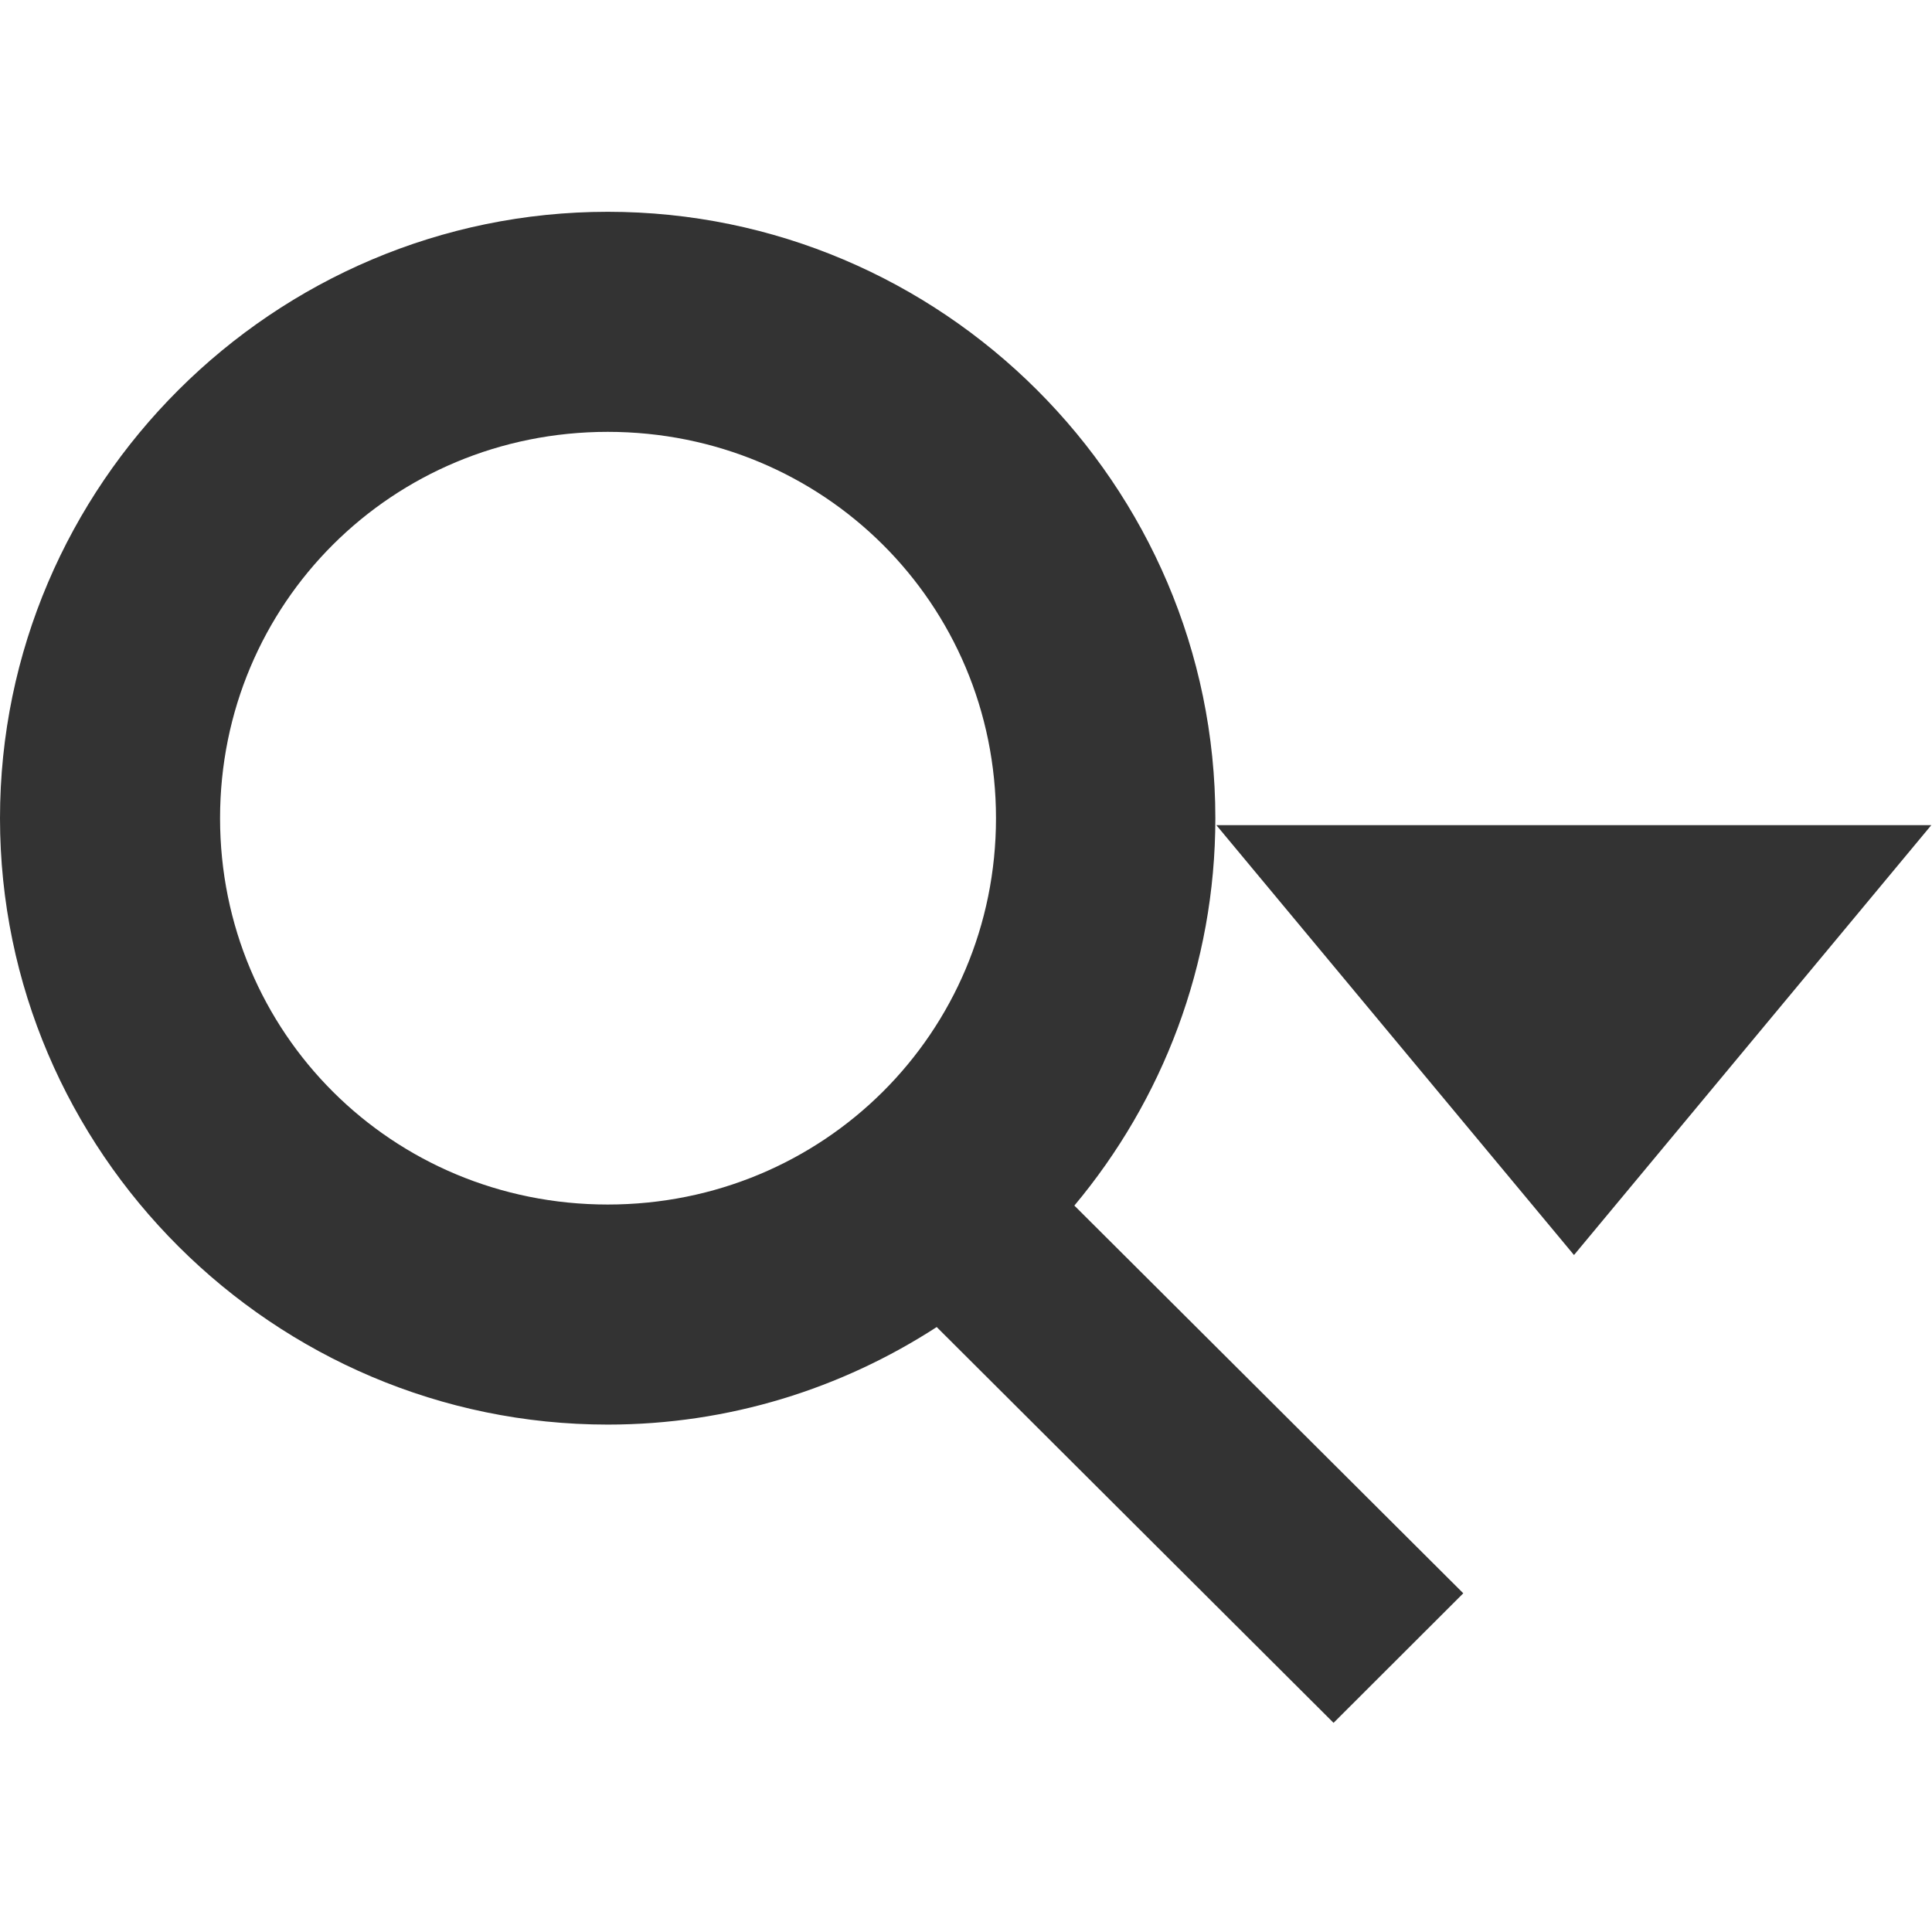
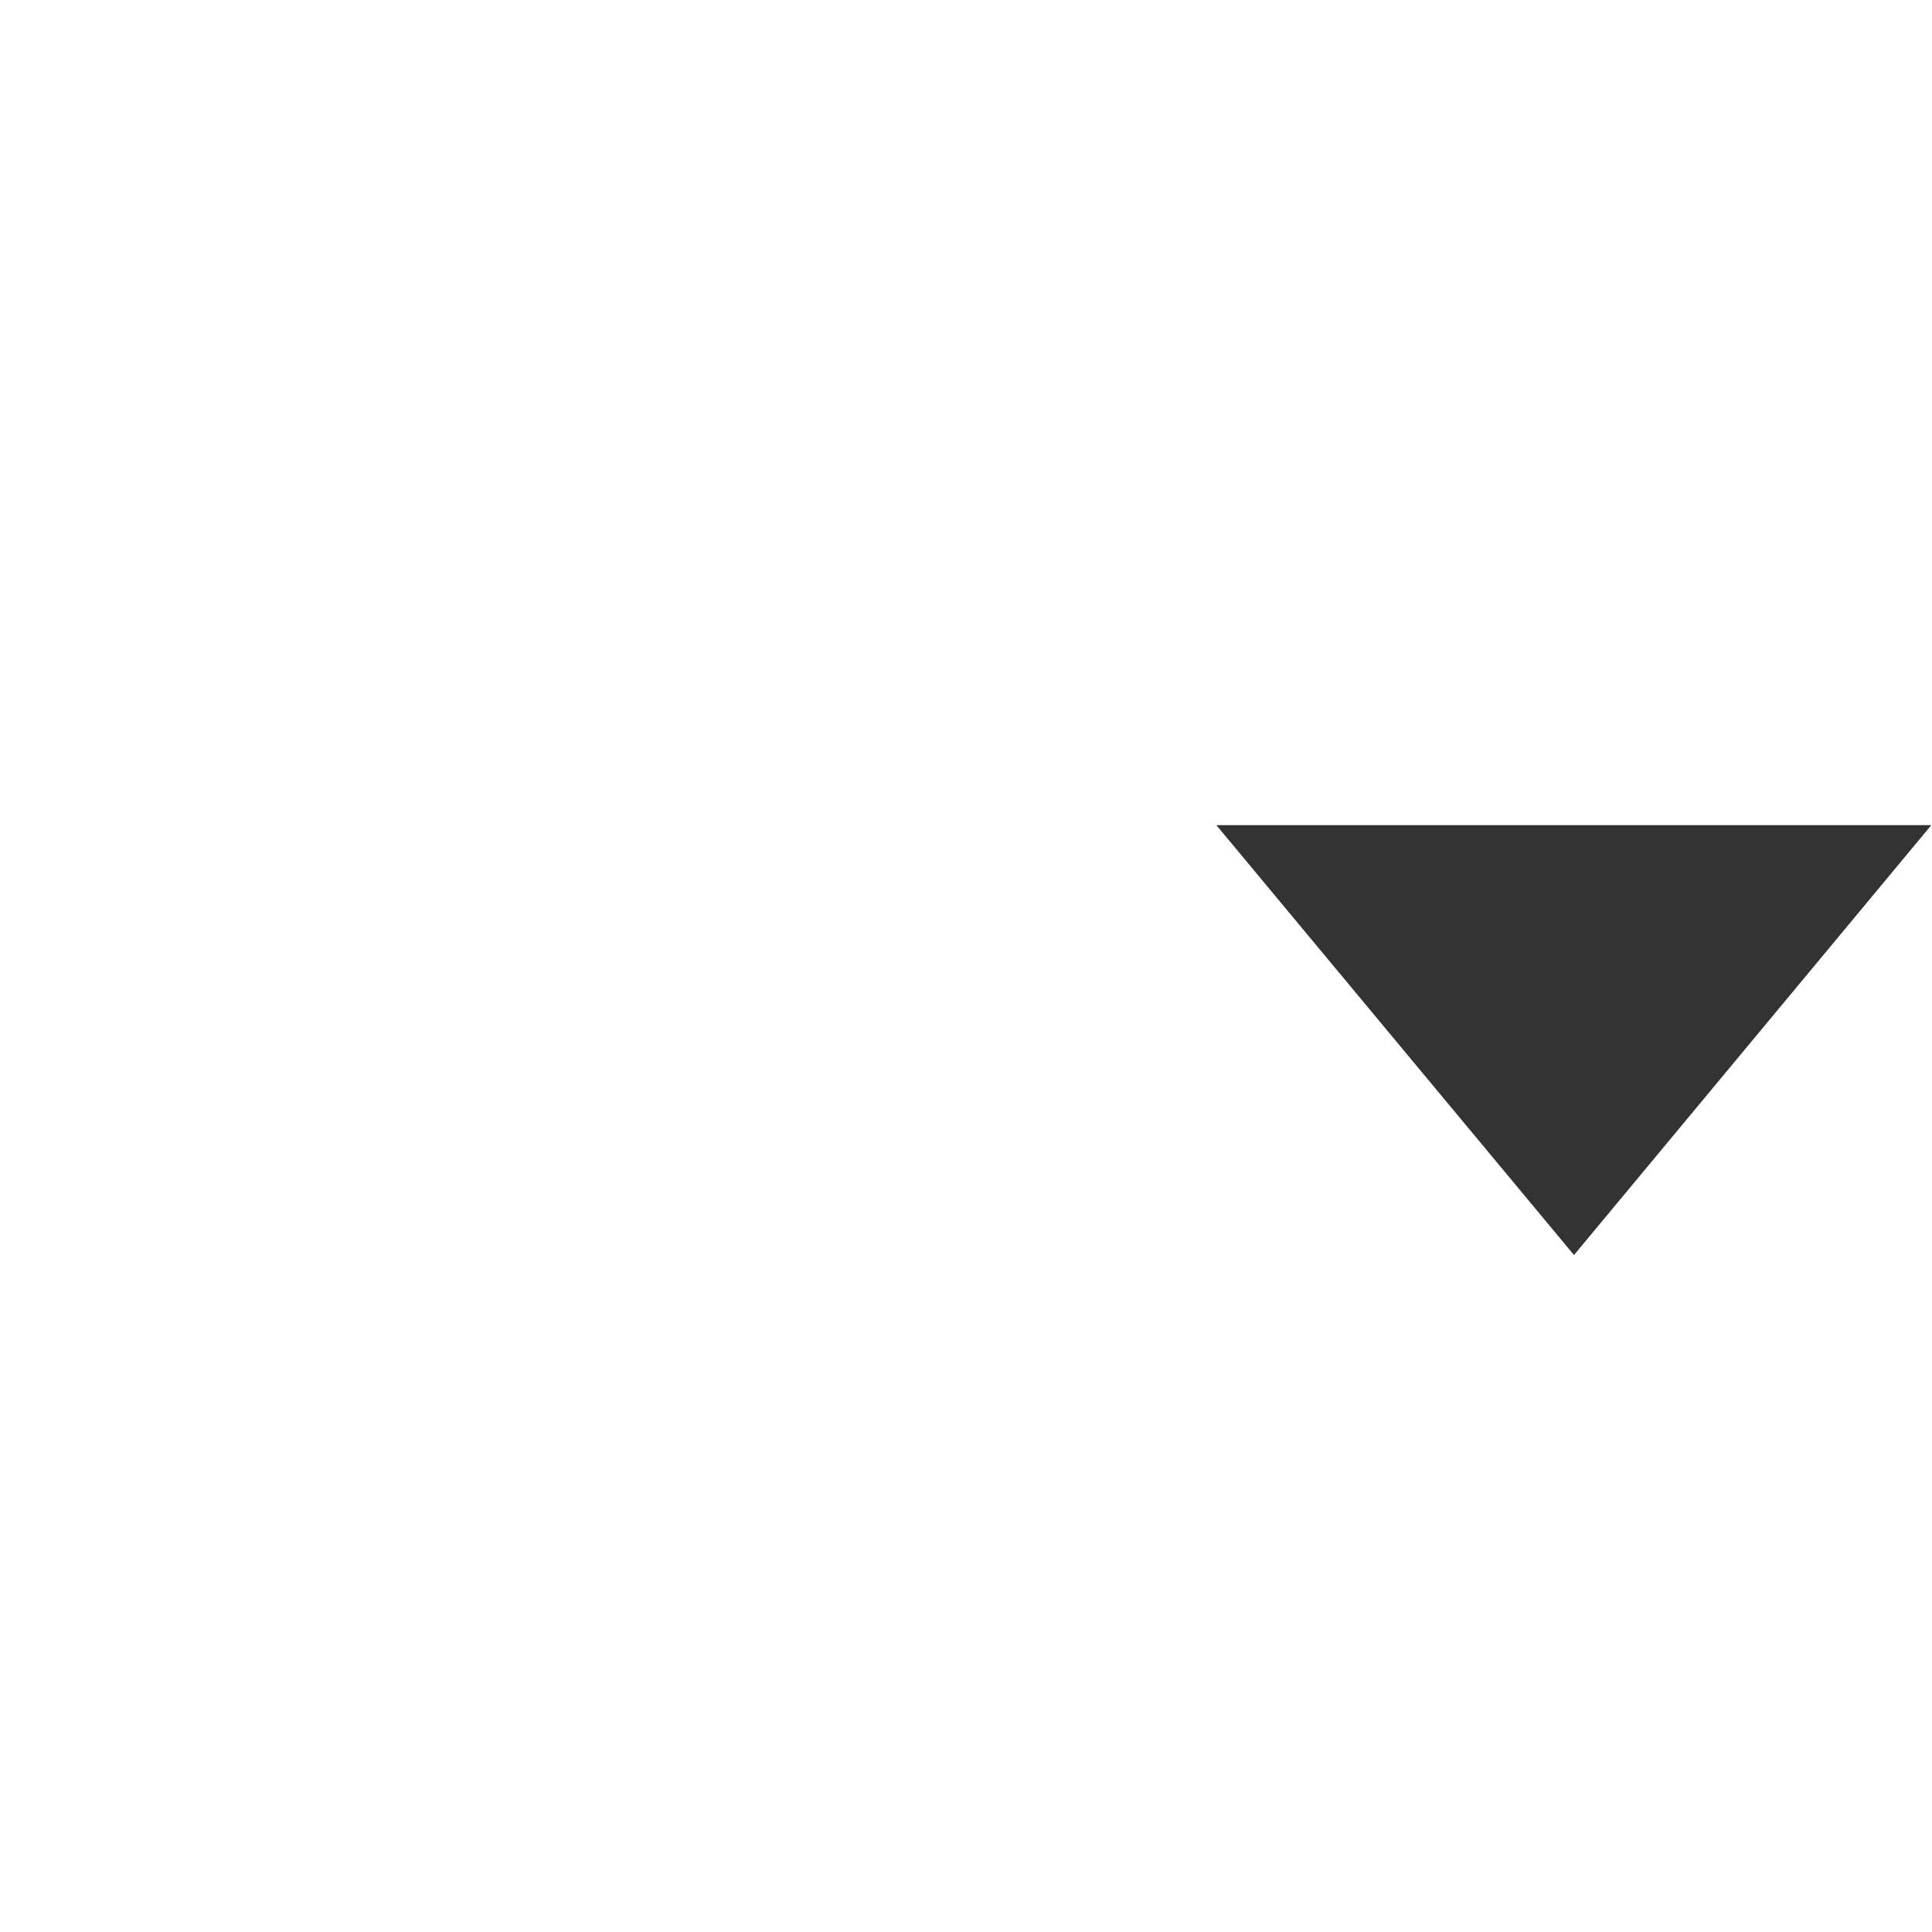
<svg xmlns="http://www.w3.org/2000/svg" xmlns:ns1="http://www.inkscape.org/namespaces/inkscape" xmlns:ns2="http://sodipodi.sourceforge.net/DTD/sodipodi-0.dtd" width="22" height="22" viewBox="0 0 5.821 5.821" version="1.1" id="svg8" ns1:version="0.92.1 r" ns2:docname="mag_glass.svg">
  <defs id="defs2" />
  <ns2:namedview id="base" pagecolor="#ffffff" bordercolor="#666666" borderopacity="1.0" ns1:pageopacity="0.0" ns1:pageshadow="2" ns1:zoom="32" ns1:cx="8.961936" ns1:cy="10.205344" ns1:document-units="mm" ns1:current-layer="layer1" showgrid="false" units="px" ns1:showpageshadow="false" ns1:snap-bbox="false" ns1:bbox-nodes="true" ns1:window-width="2560" ns1:window-height="1357" ns1:window-x="0" ns1:window-y="0" ns1:window-maximized="1" ns1:snap-global="false" />
  <g ns1:label="Layer 1" ns1:groupmode="layer" id="layer1" transform="translate(0,-291.179)">
-     <path style="color:#000000;clip-rule:nonzero;display:inline;overflow:visible;visibility:visible;opacity:1;isolation:auto;mix-blend-mode:normal;color-interpolation:sRGB;color-interpolation-filters:linearRGB;solid-color:#000000;solid-opacity:1;fill:#333333;fill-opacity:1;fill-rule:nonzero;stroke:none;stroke-width:2;stroke-linecap:butt;stroke-linejoin:miter;stroke-miterlimit:4;stroke-dasharray:none;stroke-dashoffset:0;stroke-opacity:1;color-rendering:auto;image-rendering:auto;shape-rendering:auto;text-rendering:auto;enable-background:accumulate" d="M 6.91 2.408 C 3.111 2.408 -5.9211895e-16 5.508 0 9.303 C 0 13.097 3.111 16.197 6.91 16.197 C 8.287 16.197 9.57 15.788 10.65 15.088 L 15.162 19.588 L 16.637 18.115 L 12.215 13.707 C 13.215 12.511 13.818 10.974 13.818 9.303 C 13.818 5.508 10.71 2.408 6.91 2.408 z M 6.91 4.91 C 9.362 4.91 11.324 6.863 11.324 9.303 C 11.324 11.742 9.362 13.695 6.91 13.695 C 4.458 13.695 2.502 11.742 2.502 9.303 C 2.502 6.863 4.458 4.91 6.91 4.91 z " transform="matrix(0.265,0,0,0.265,0,291.179)" id="rect4524" />
    <path transform="matrix(0.994,0,0,0.69,-0.831,91.756)" style="color:#000000;clip-rule:nonzero;display:inline;overflow:visible;visibility:visible;opacity:1;isolation:auto;mix-blend-mode:normal;color-interpolation:sRGB;color-interpolation-filters:linearRGB;solid-color:#000000;solid-opacity:1;fill:#333333;fill-opacity:1;fill-rule:nonzero;stroke:none;stroke-width:0.635;stroke-linecap:butt;stroke-linejoin:miter;stroke-miterlimit:4;stroke-dasharray:none;stroke-dashoffset:0;stroke-opacity:1;color-rendering:auto;image-rendering:auto;shape-rendering:auto;text-rendering:auto;enable-background:accumulate" ns1:transform-center-y="0.25905895" d="m 5.607,294.499 -1.084,-1.877 2.167,0 z" id="path4491" />
  </g>
</svg>